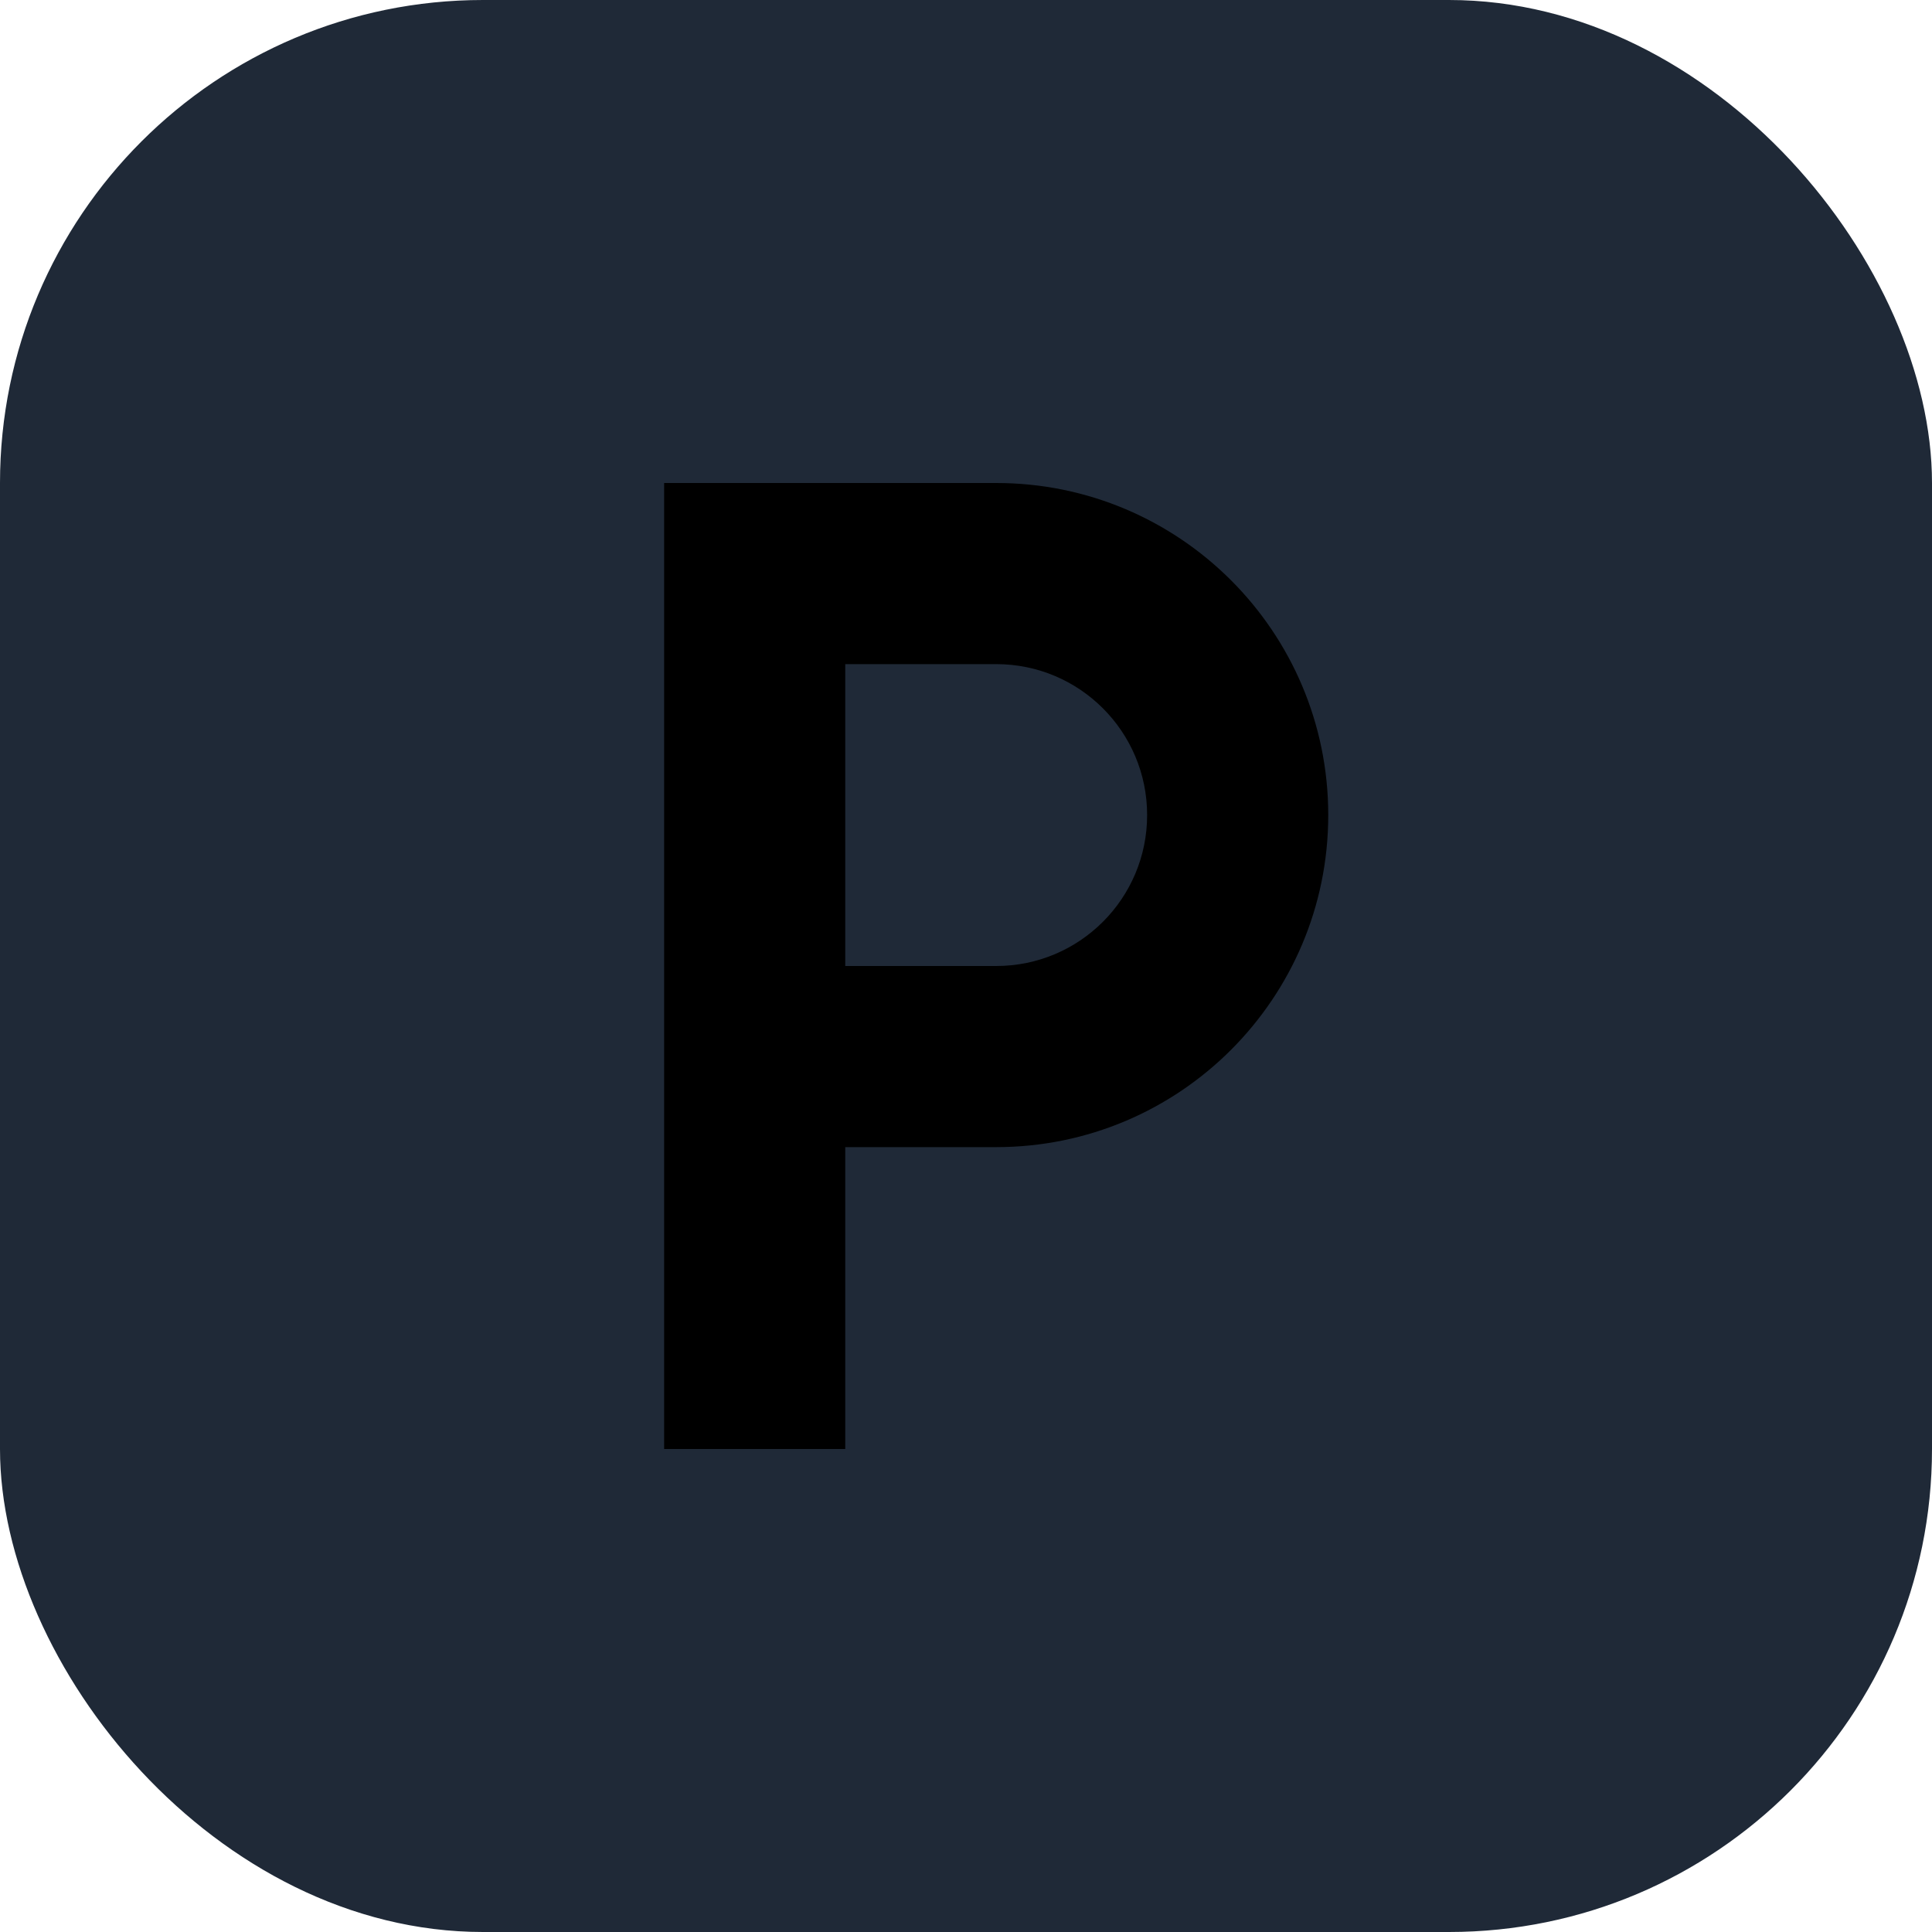
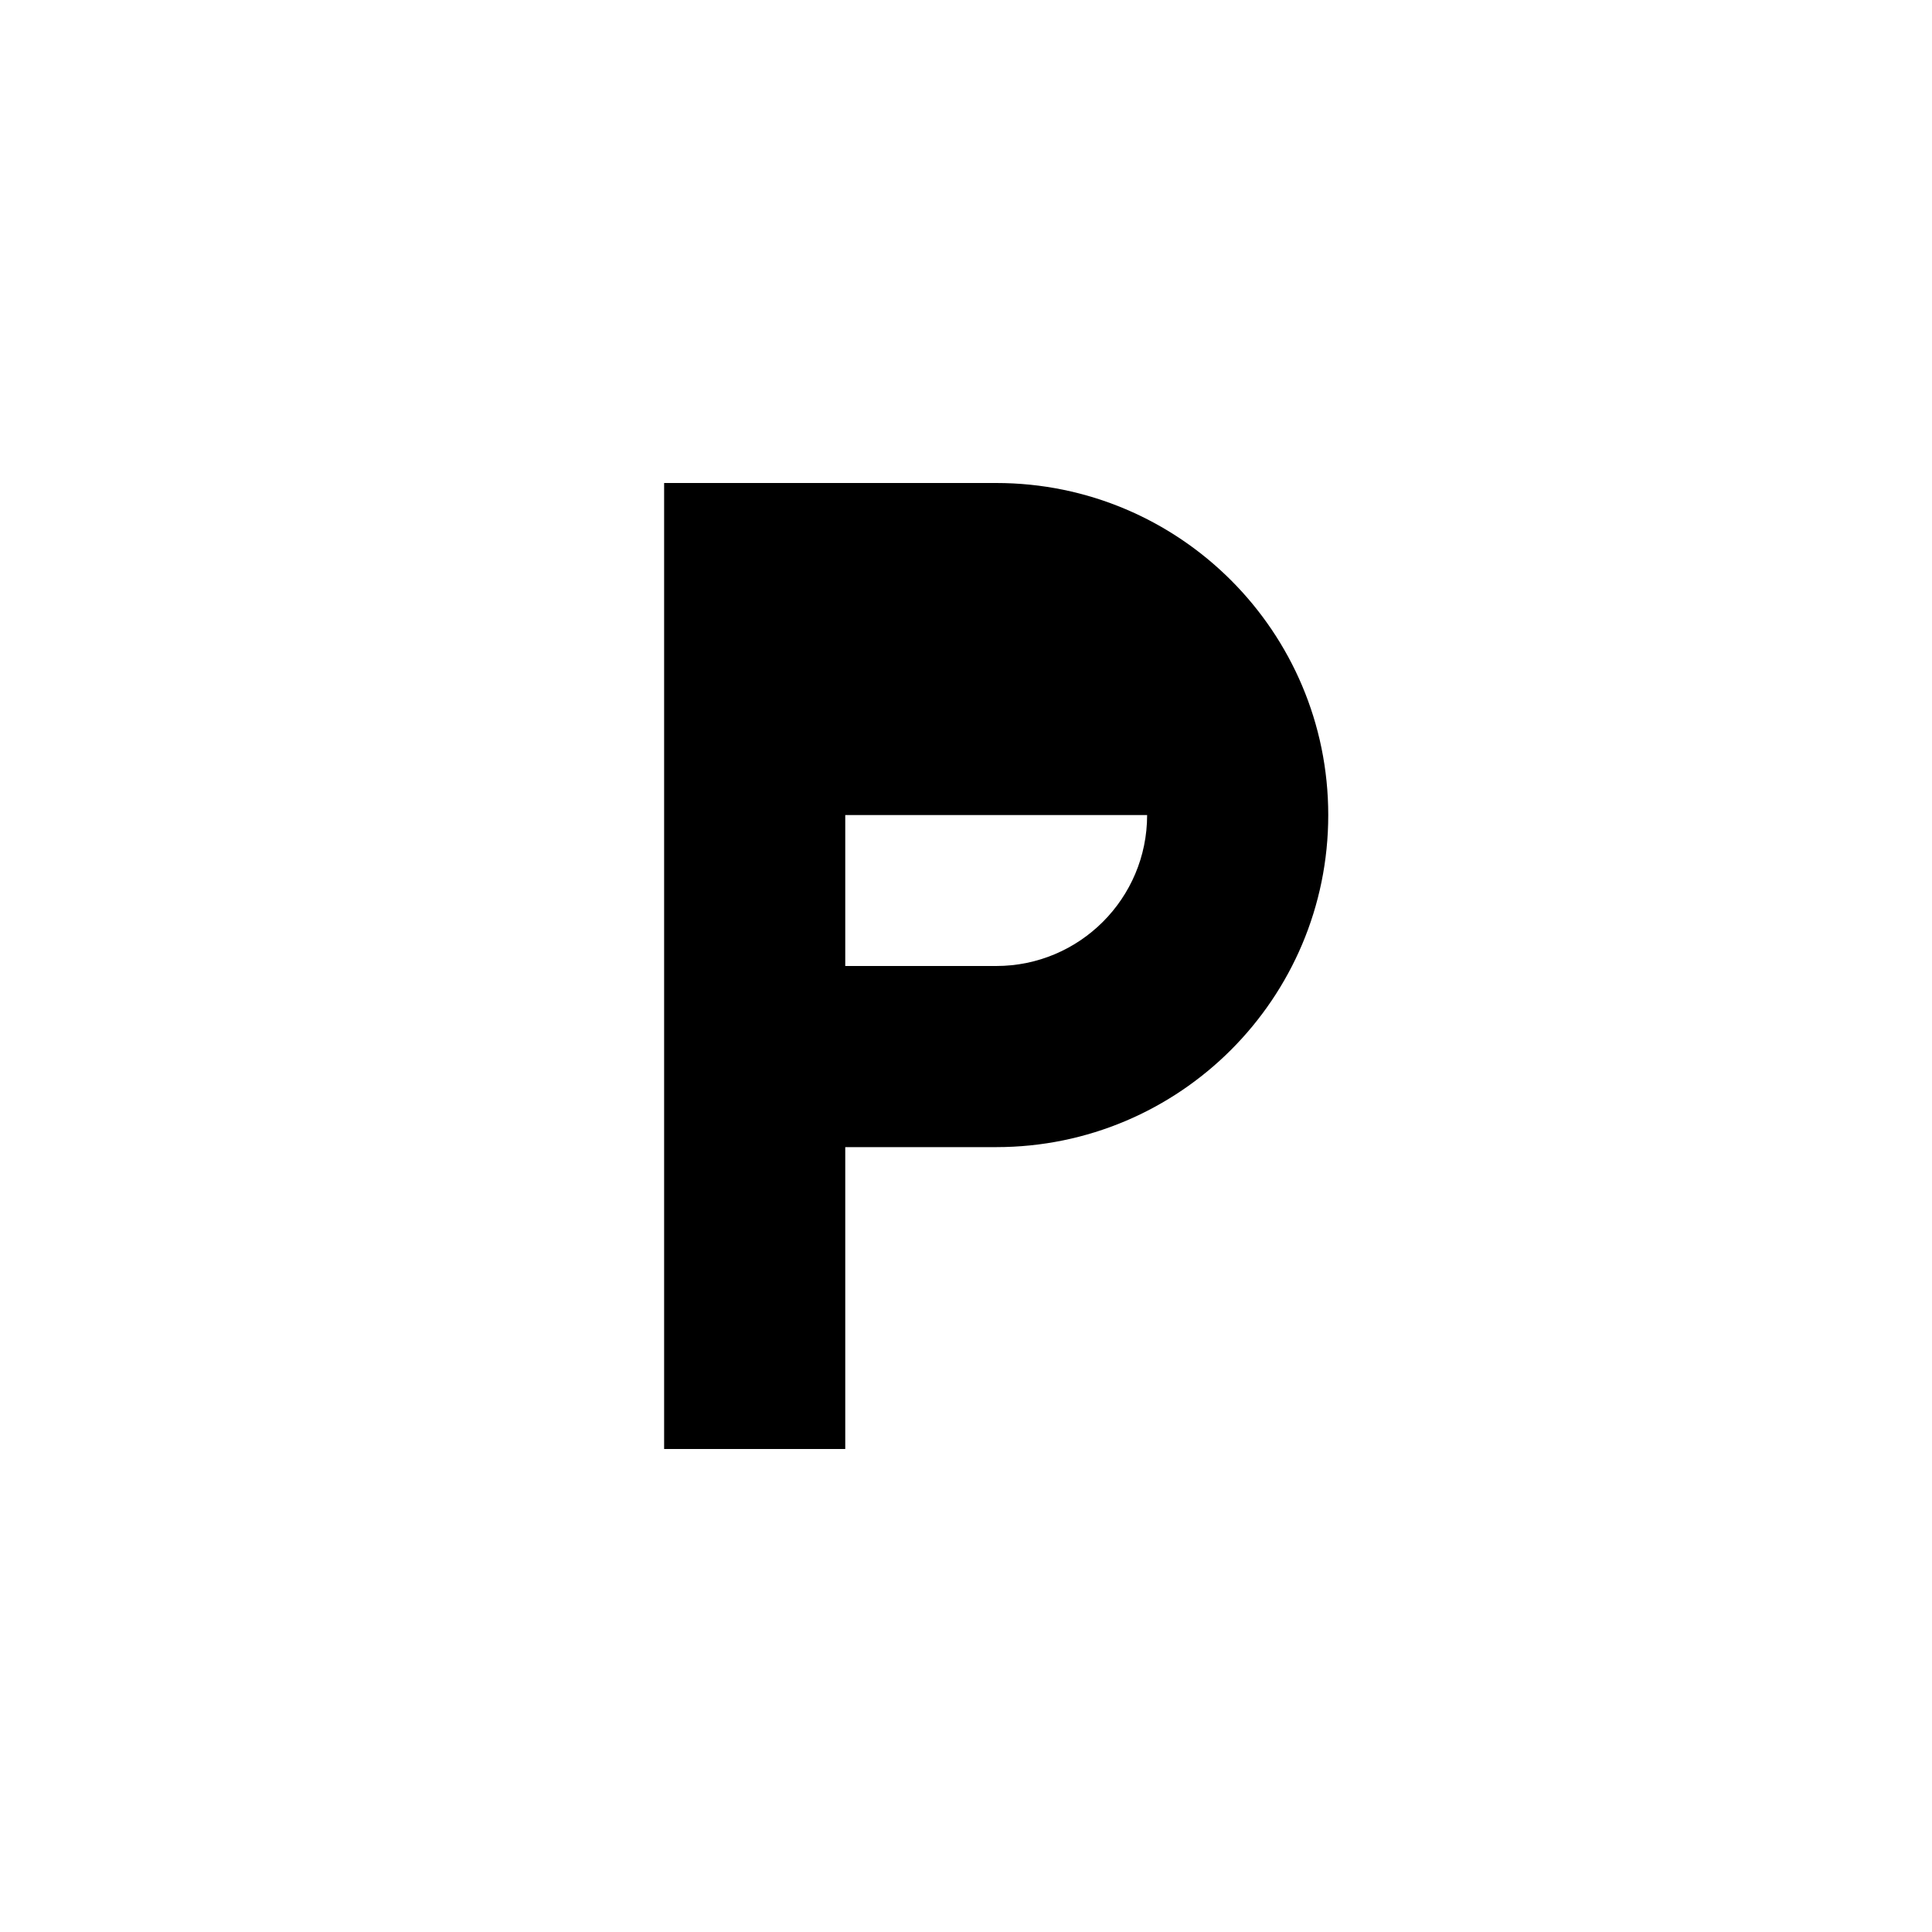
<svg xmlns="http://www.w3.org/2000/svg" width="32" height="32" viewBox="0 0 32 32" fill="none">
-   <rect width="32" height="32" rx="8" fill="#1F2937" />
-   <path d="M11 8H16.5C19.538 8 22 10.462 22 13.5C22 16.538 19.538 19 16.5 19H14V24H11V8ZM14 16H16.5C17.881 16 19 14.881 19 13.5C19 12.119 17.881 11 16.5 11H14V16Z" fill="hsl(175, 85%, 35%)" />
+   <path d="M11 8H16.5C19.538 8 22 10.462 22 13.5C22 16.538 19.538 19 16.5 19H14V24H11V8ZM14 16H16.5C17.881 16 19 14.881 19 13.5H14V16Z" fill="hsl(175, 85%, 35%)" />
</svg>